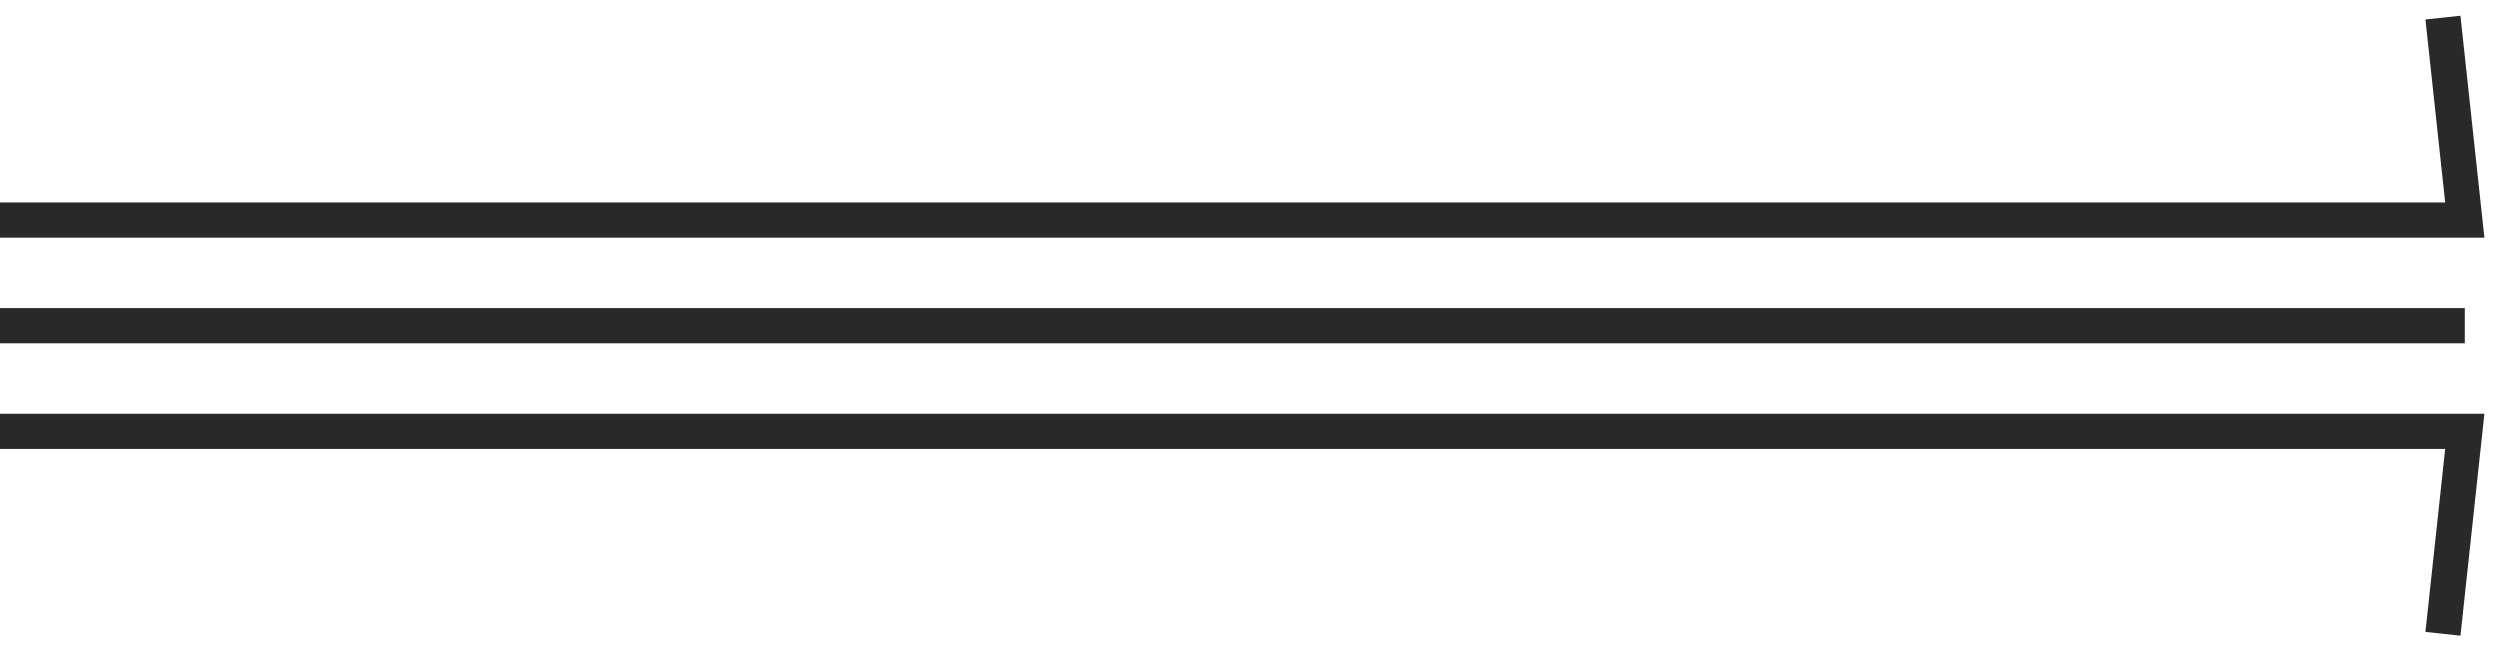
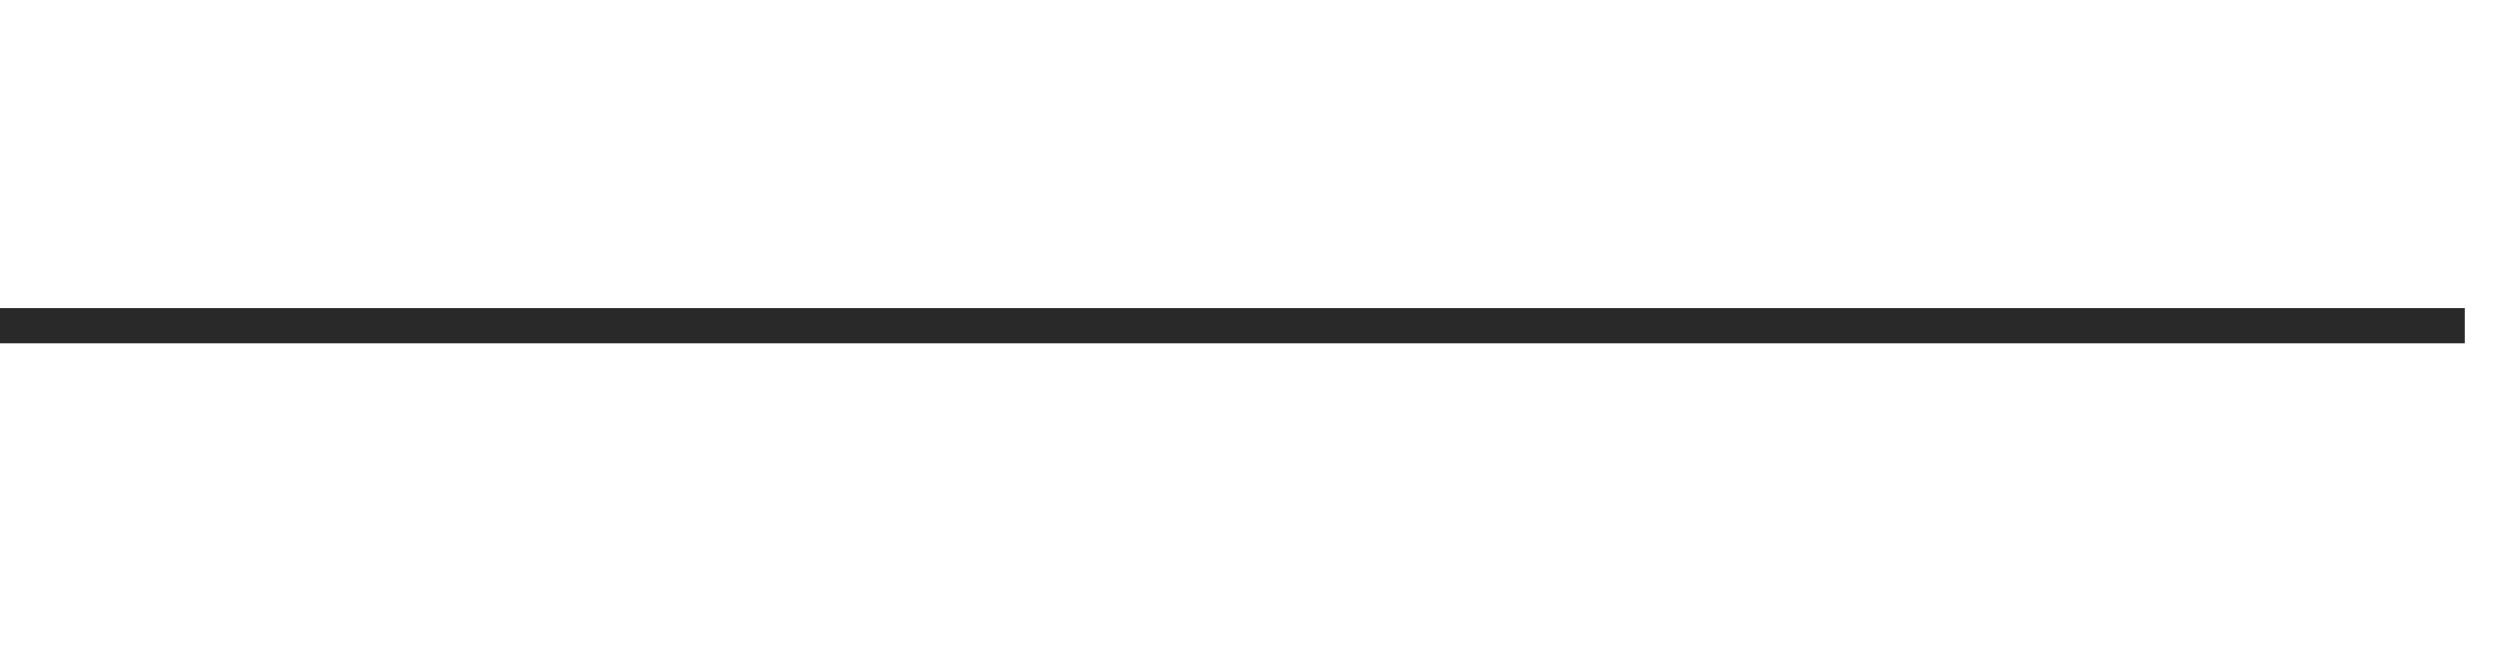
<svg xmlns="http://www.w3.org/2000/svg" fill="none" height="100%" overflow="visible" preserveAspectRatio="none" style="display: block;" viewBox="0 0 142 37" width="100%">
  <g id="dividers">
-     <path d="M0 12.5H140L138.759 1" id="Vector 6" stroke="#292929" stroke-width="2" />
    <path d="M140 18.5H0" id="Vector 5" stroke="#292929" stroke-width="2" />
-     <path d="M0 24.5H140L138.759 36" id="Vector 4" stroke="#292929" stroke-width="2" />
  </g>
</svg>